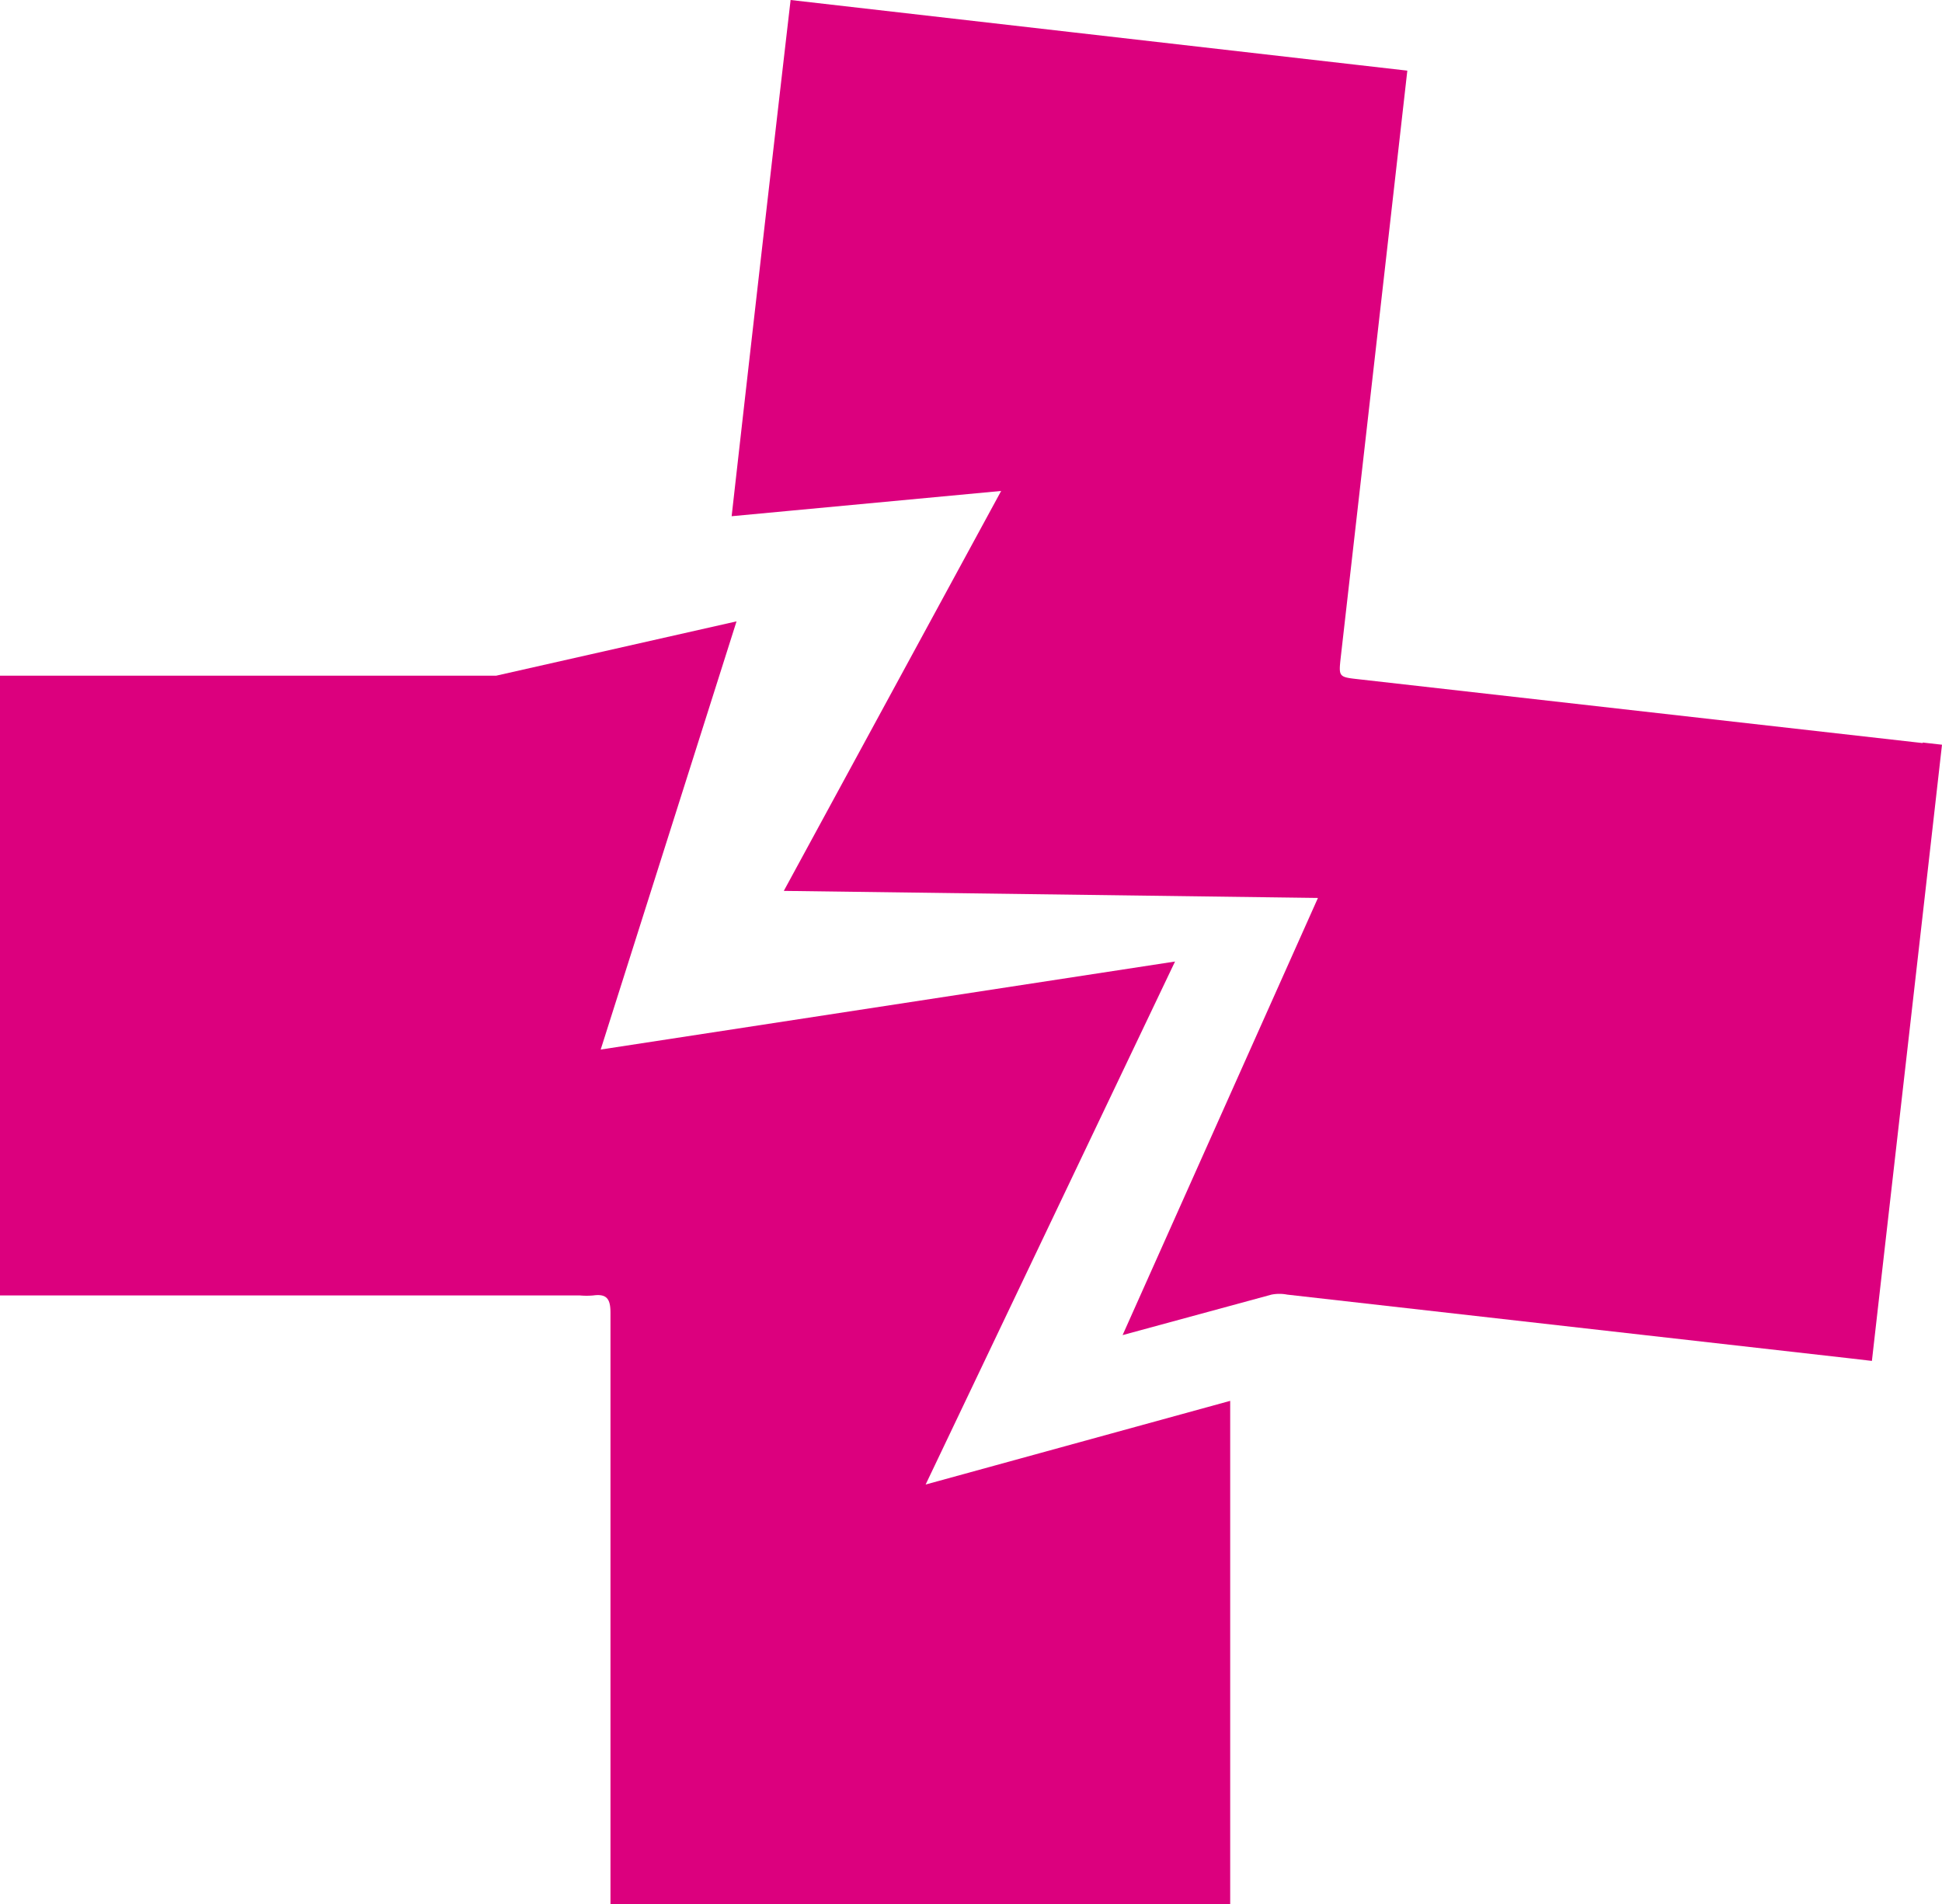
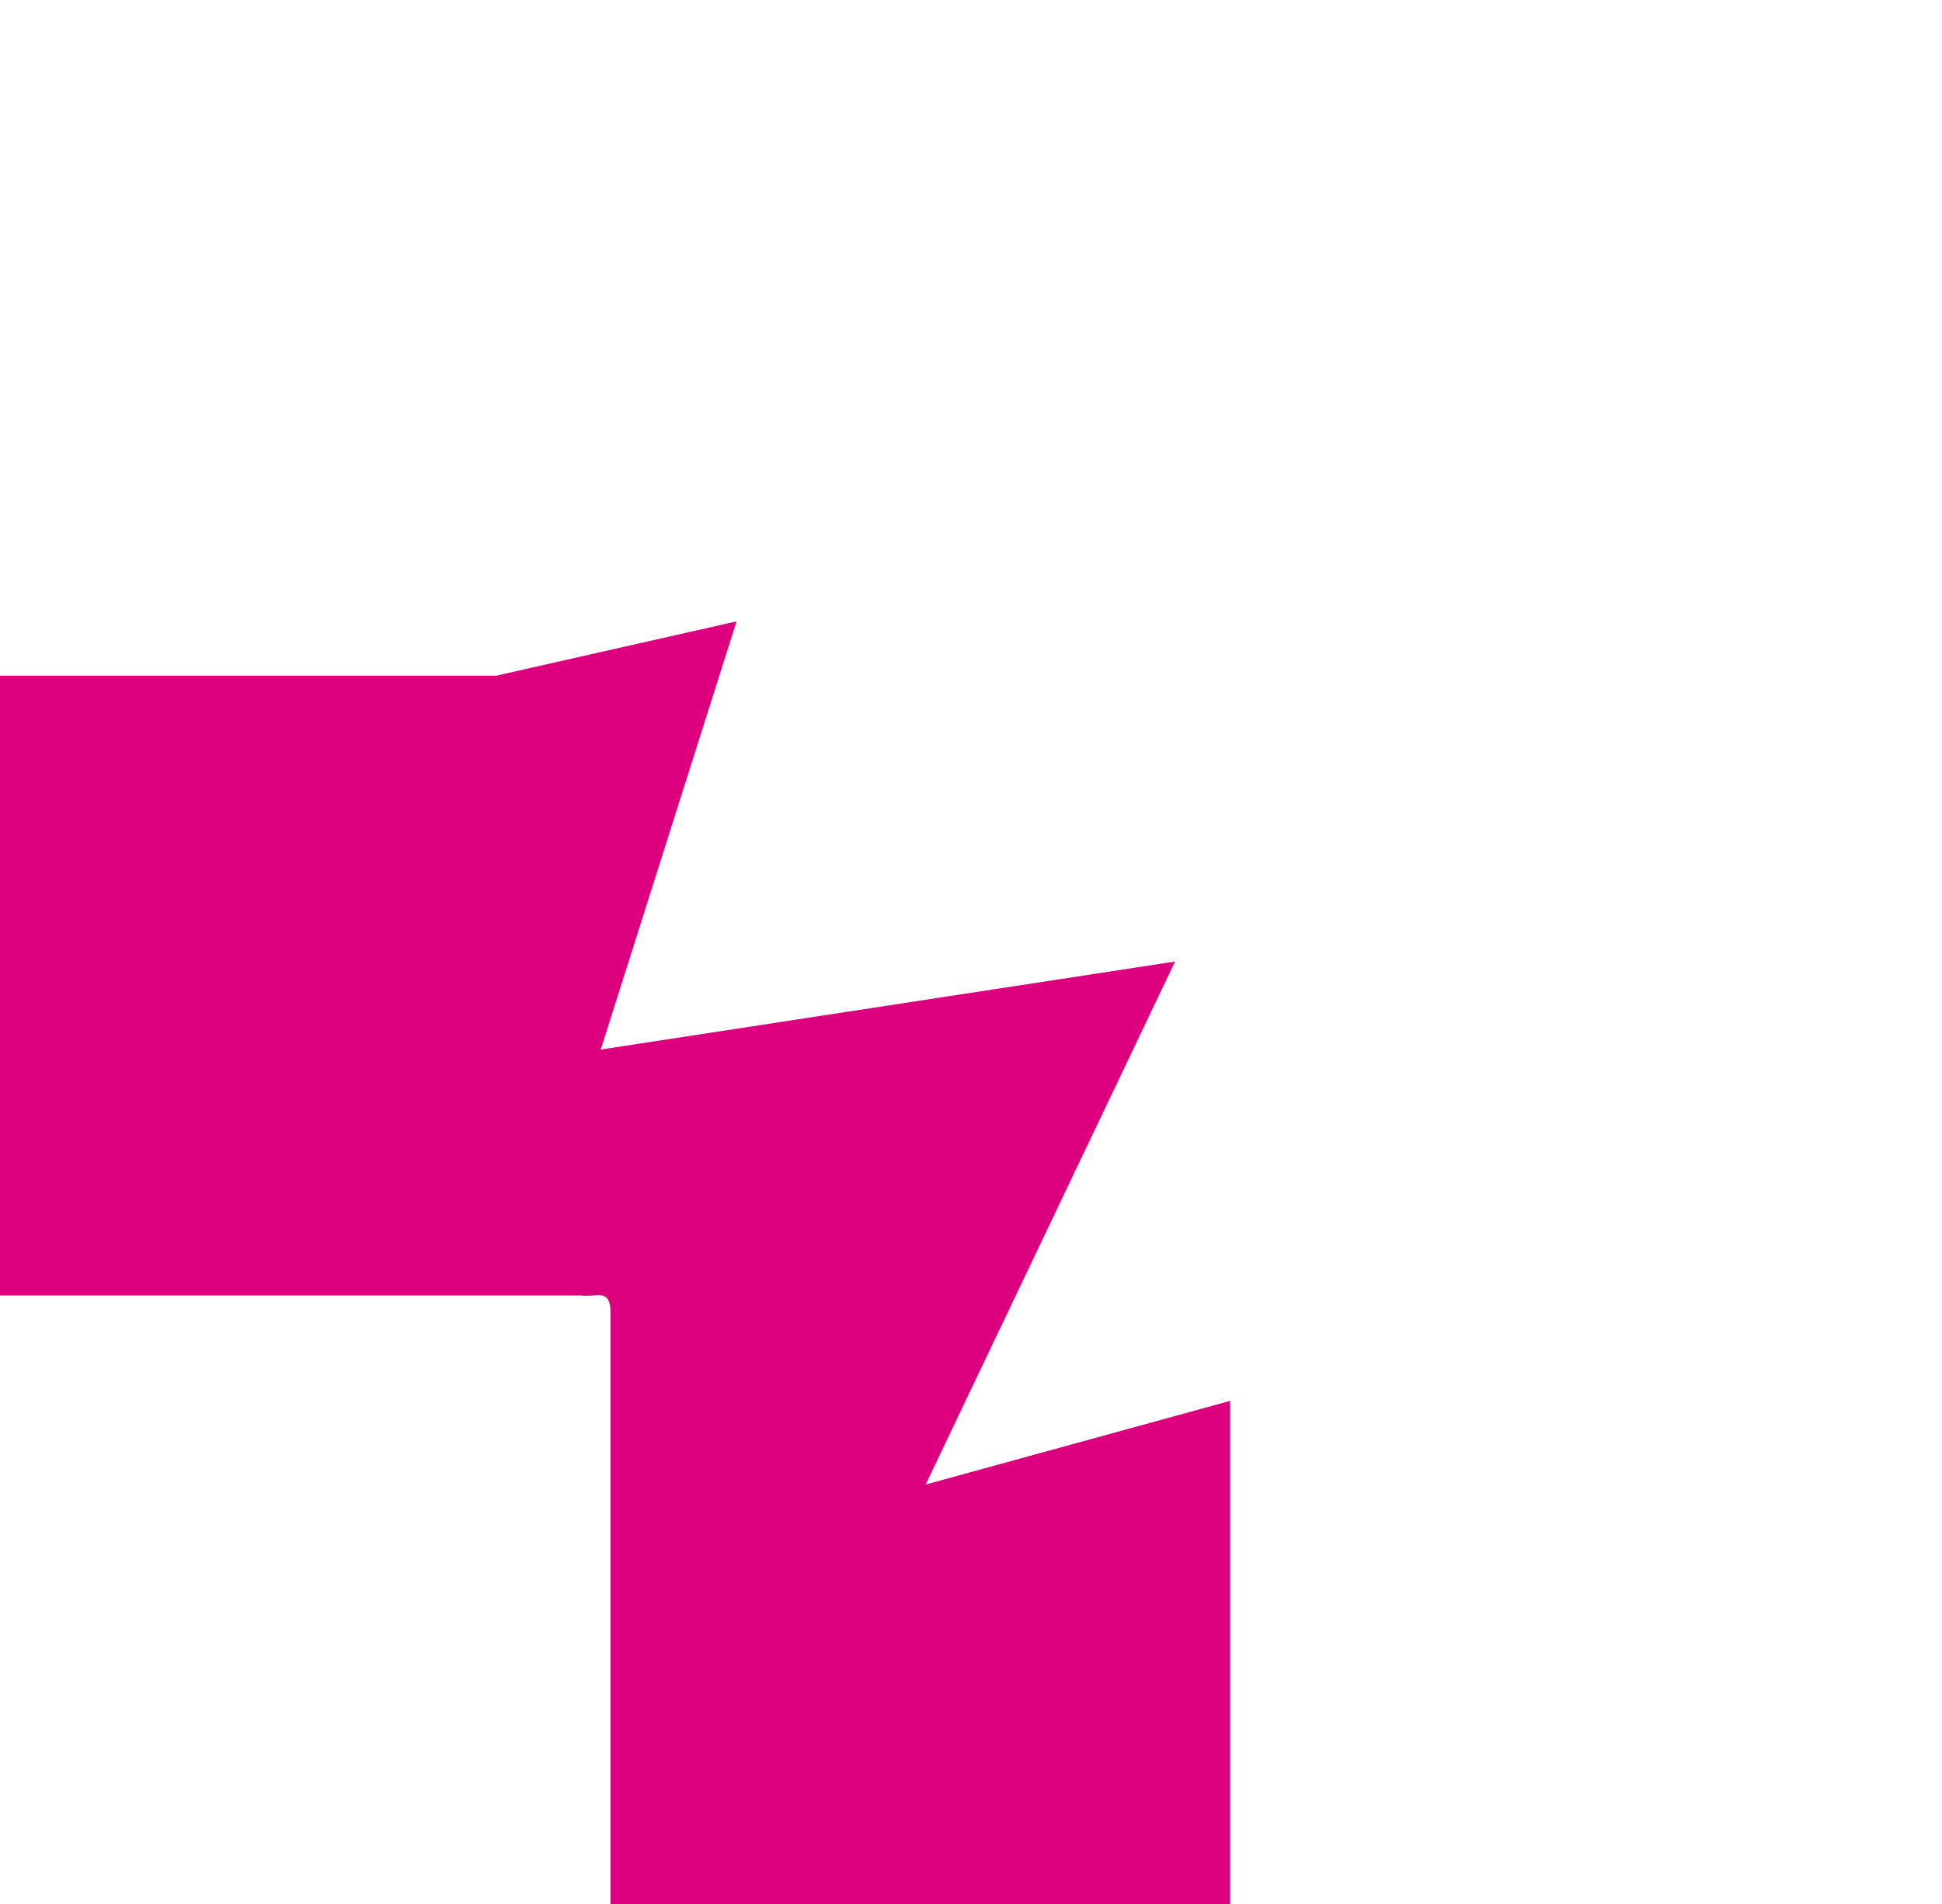
<svg xmlns="http://www.w3.org/2000/svg" viewBox="0 0 71.48 70.08">
  <defs>
    <style>.cls-1{fill:#dc007e;}</style>
  </defs>
  <title>Medical-negligance</title>
  <g id="Layer_2" data-name="Layer 2">
    <g id="Content">
-       <path class="cls-1" d="M70.77,27.35,50,25c-.73-.08-.73-.09-.65-.81q1.23-10.8,2.45-21.59L29.1,0Q28,9.5,26.93,19l9.92-.93-8,14.72,19.66.26L41.32,49.14l5.48-1.49a1.51,1.51,0,0,1,.58,0L68.13,50l.77.09c.86-7.56,1.72-15.08,2.58-22.68l-.71-.08" />
      <path class="cls-1" d="M34.07,54.64l9.18-19.25L22.11,38.63l5-15.76-8.85,2H0V47.68H21.34a2.79,2.79,0,0,0,.5,0c.51-.07.63.15.63.64,0,7,0,14,0,21v.77H45.28V51.56Z" />
    </g>
  </g>
</svg>